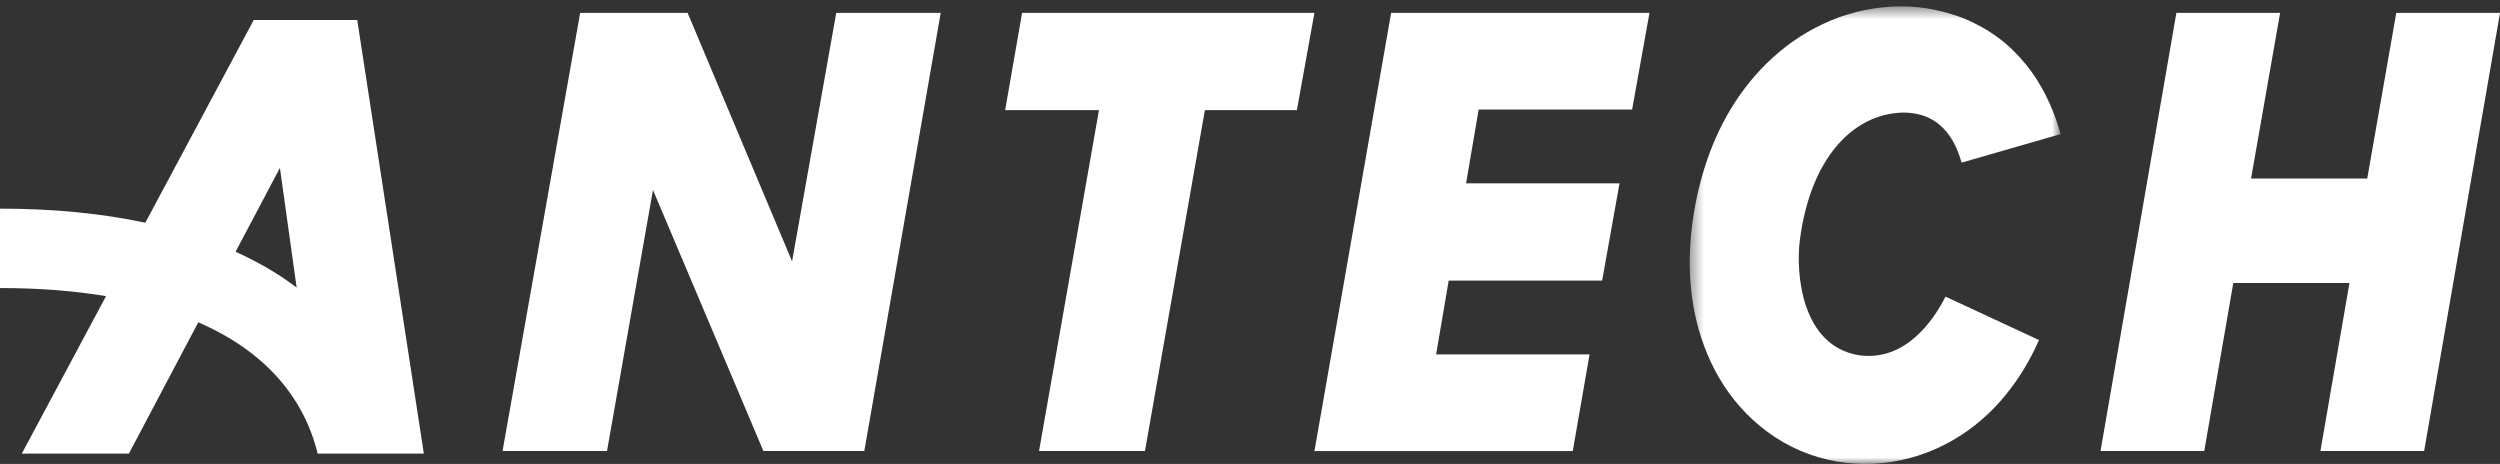
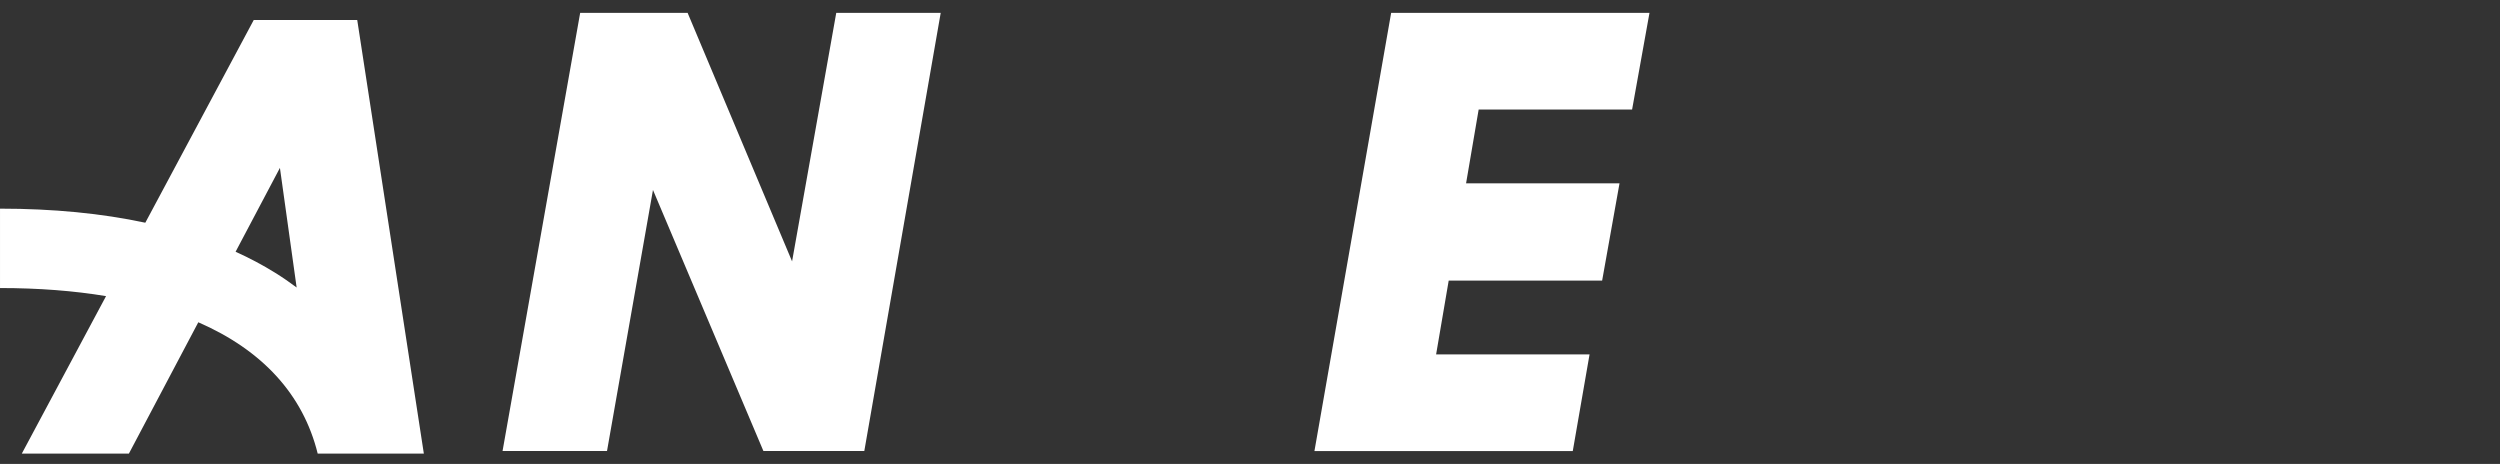
<svg xmlns="http://www.w3.org/2000/svg" height="36" viewBox="0 0 194 36" width="194">
  <rect x="0" y="0" width="194" height="36" fill="#333333" stroke="none" />
  <mask fill="#fff" id="a">
-     <path d="m.39.496h28.785v35.504h-28.785z" fill="#fff" fill-rule="evenodd" />
-   </mask>
+     </mask>
  <g fill="#fff" fill-rule="evenodd">
    <path d="m45.021 1h8.338l8.106 19.283 3.428-19.283h8.106l-5.929 34h-7.829l-8.57-20.26-3.567 20.26h-8.106z" />
-     <path d="m80.63 35 4.65-26.455h-7.28l1.315-7.545h22.685l-1.362 7.545h-7.139l-4.65 26.455z" />
    <path d="m107.953 1h20.047l-1.349 7.499h-11.907l-.977 5.729h11.907l-1.348 7.545h-11.907l-.977 5.729h11.907l-1.302 7.499h-20.047z" />
-     <path d="m185.951 1-2.254 12.855h-9.015l2.254-12.855h-8.049l-5.887 34h8.049l2.254-13.041h9.015l-2.254 13.041h8.049l5.887-34z" />
    <path d="m18.282 19.535 3.44-6.507 1.297 9.282c-.533-.4-1.087-.782-1.668-1.143-.961-.598-1.986-1.141-3.069-1.632zm14.608 15.663-5.169-33.647h-8.03l-8.415 15.732c-3.382-.724-7.144-1.092-11.275-1.092v6.161c2.988 0 5.733.213 8.228.627l-6.536 12.219h8.31l5.386-10.19c4.961 2.161 8.132 5.605 9.264 10.19z" />
-     <path d="m27.491 26.388c-.65 1.482-1.503 2.94-2.61 4.288-1.1 1.349-2.479 2.573-4.101 3.499-1.613.932-3.466 1.553-5.37 1.752-.951.105-1.914.093-2.862-.01-.974-.107-1.962-.333-2.893-.671-1.874-.671-3.544-1.796-4.872-3.155-1.338-1.358-2.333-2.951-3.02-4.596-1.389-3.307-1.586-6.763-1.201-9.919.387-3.063 1.269-6.216 3.006-9.111.872-1.438 1.95-2.803 3.257-3.986 1.298-1.187 2.829-2.186 4.522-2.891 1.692-.705 3.558-1.094 5.453-1.092.943 0 1.909.101 2.825.314.924.207 1.863.502 2.766.947.901.437 1.766.989 2.533 1.643.764.657 1.429 1.398 1.992 2.174 1.118 1.564 1.8 3.227 2.257 4.83l-7.684 2.215c-.341-1.141-1.253-3.969-4.676-3.879-3.793.157-7.05 3.556-7.874 9.855-.345 2.62.126 8.234 4.558 8.966 3.591.531 5.799-2.676 6.741-4.545z" mask="url(#a)" transform="translate(130.734)" />
  </g>
</svg>